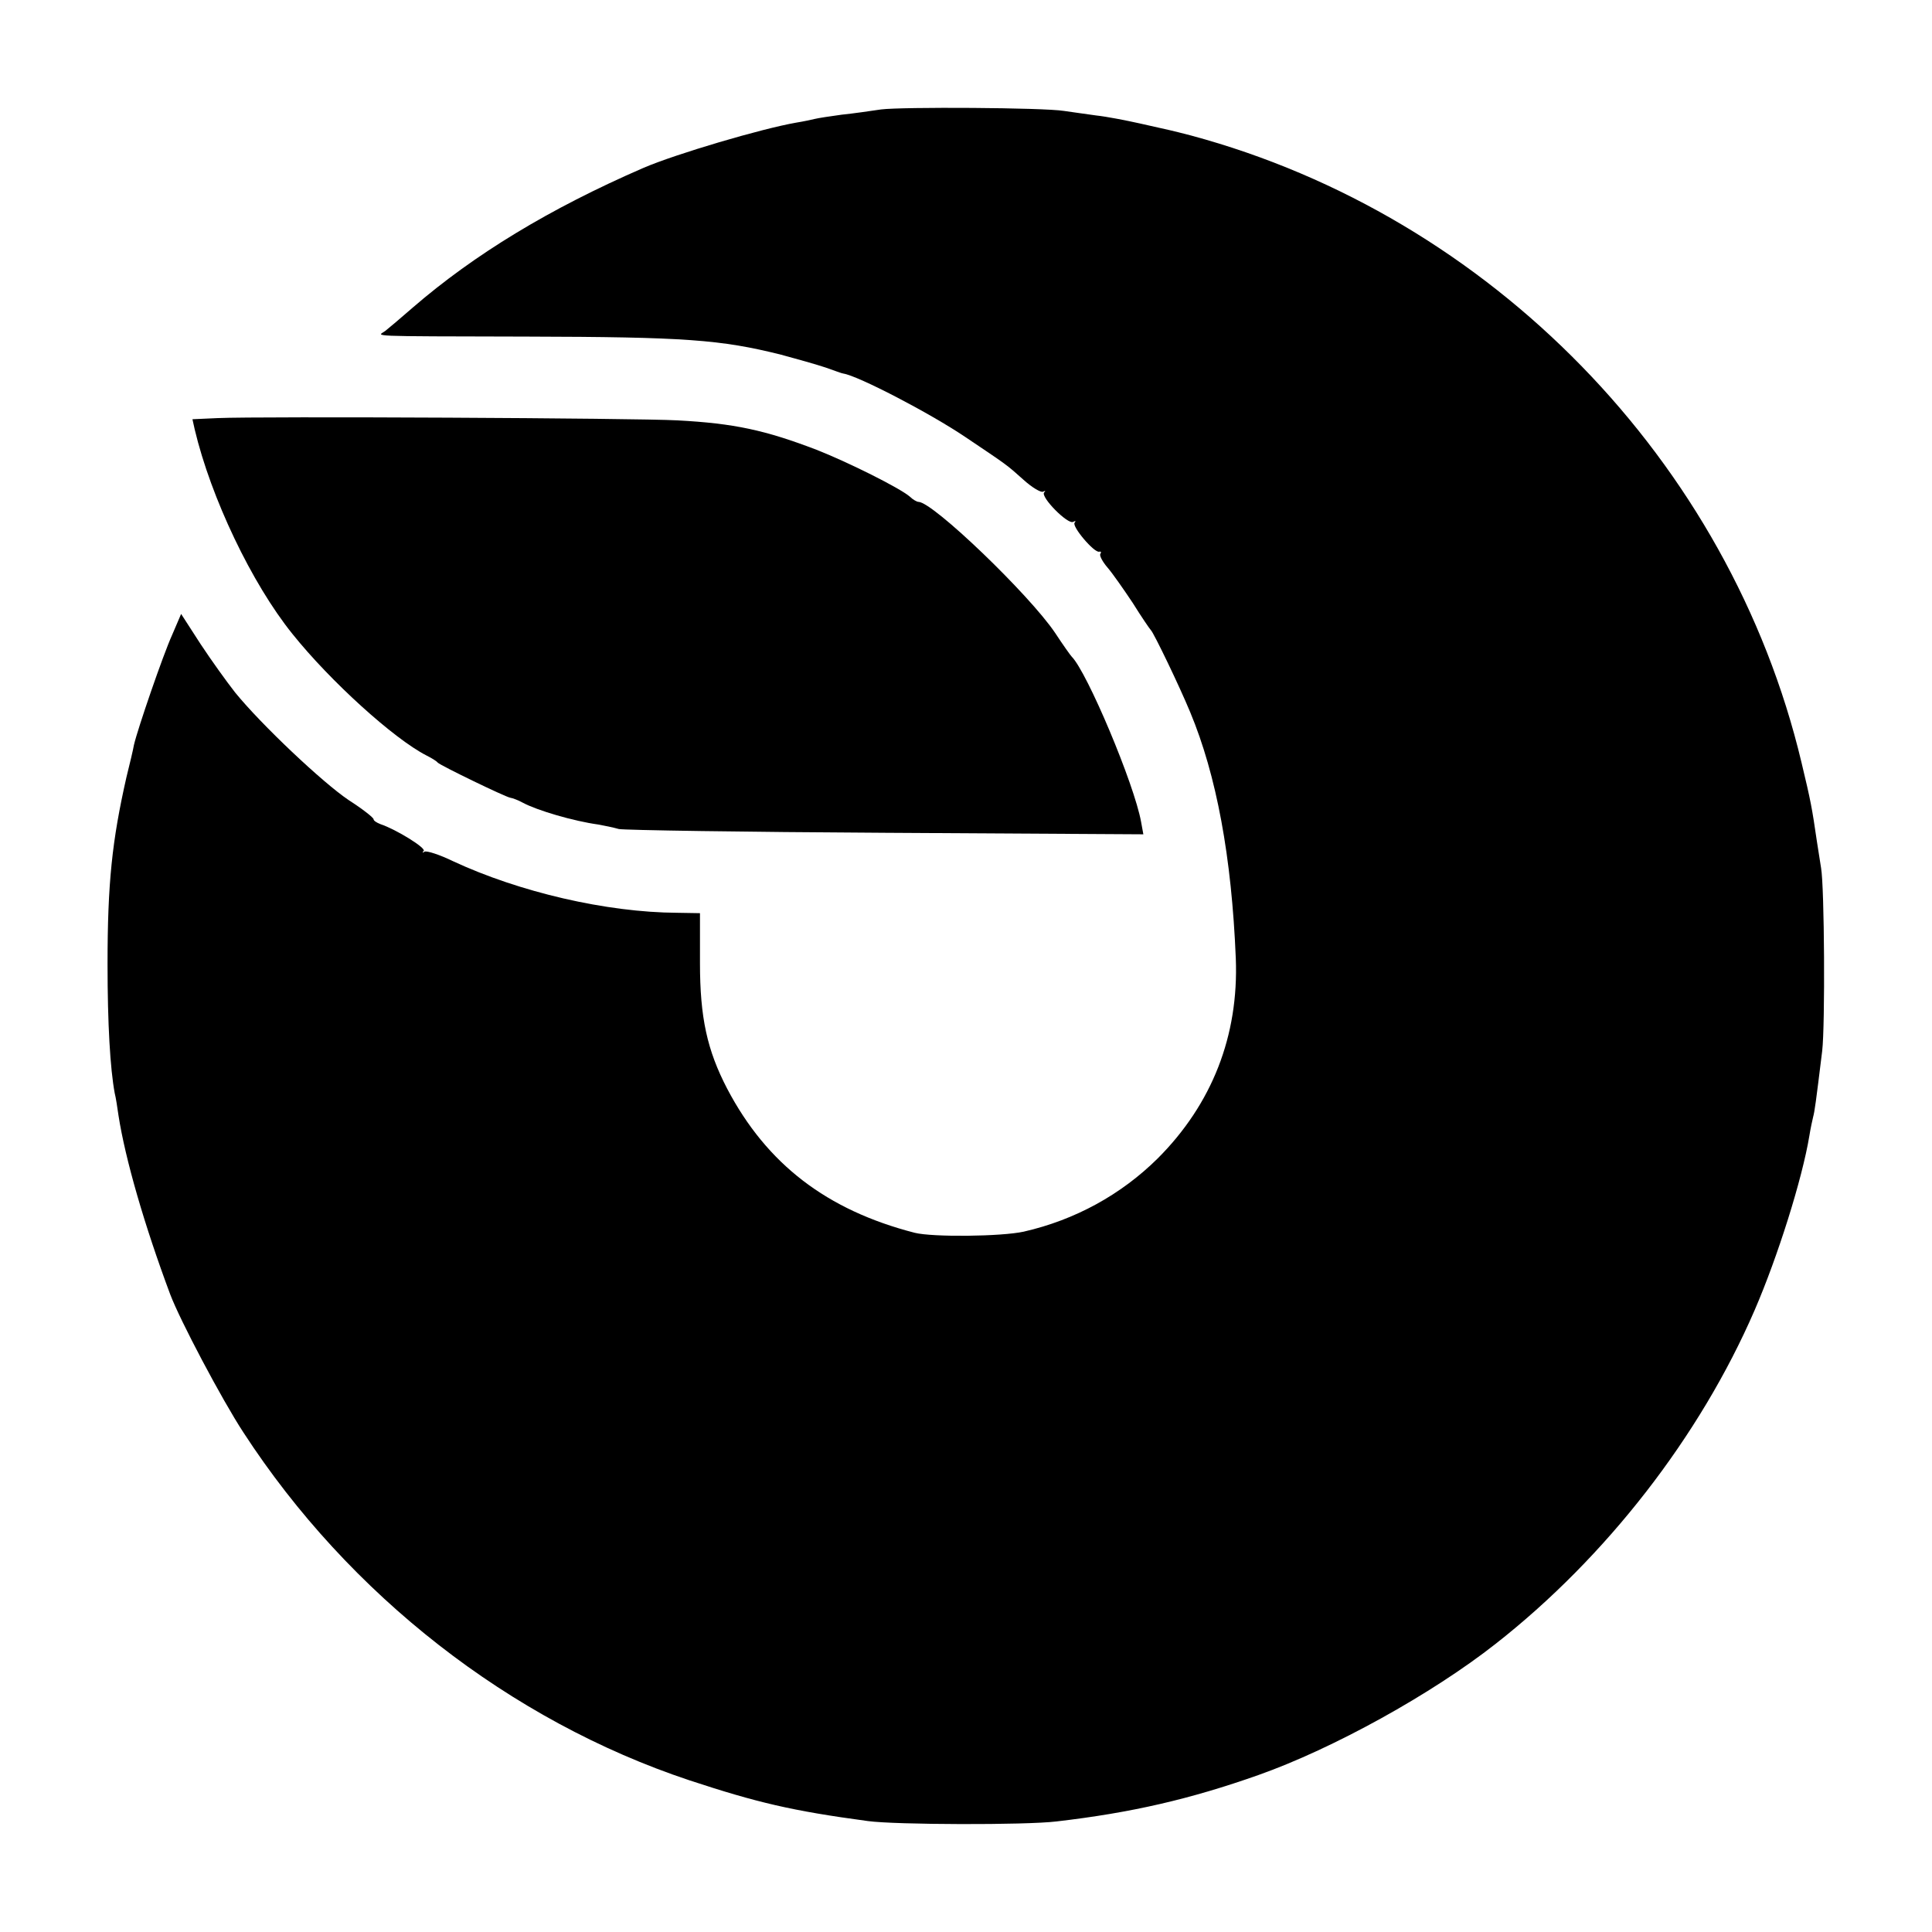
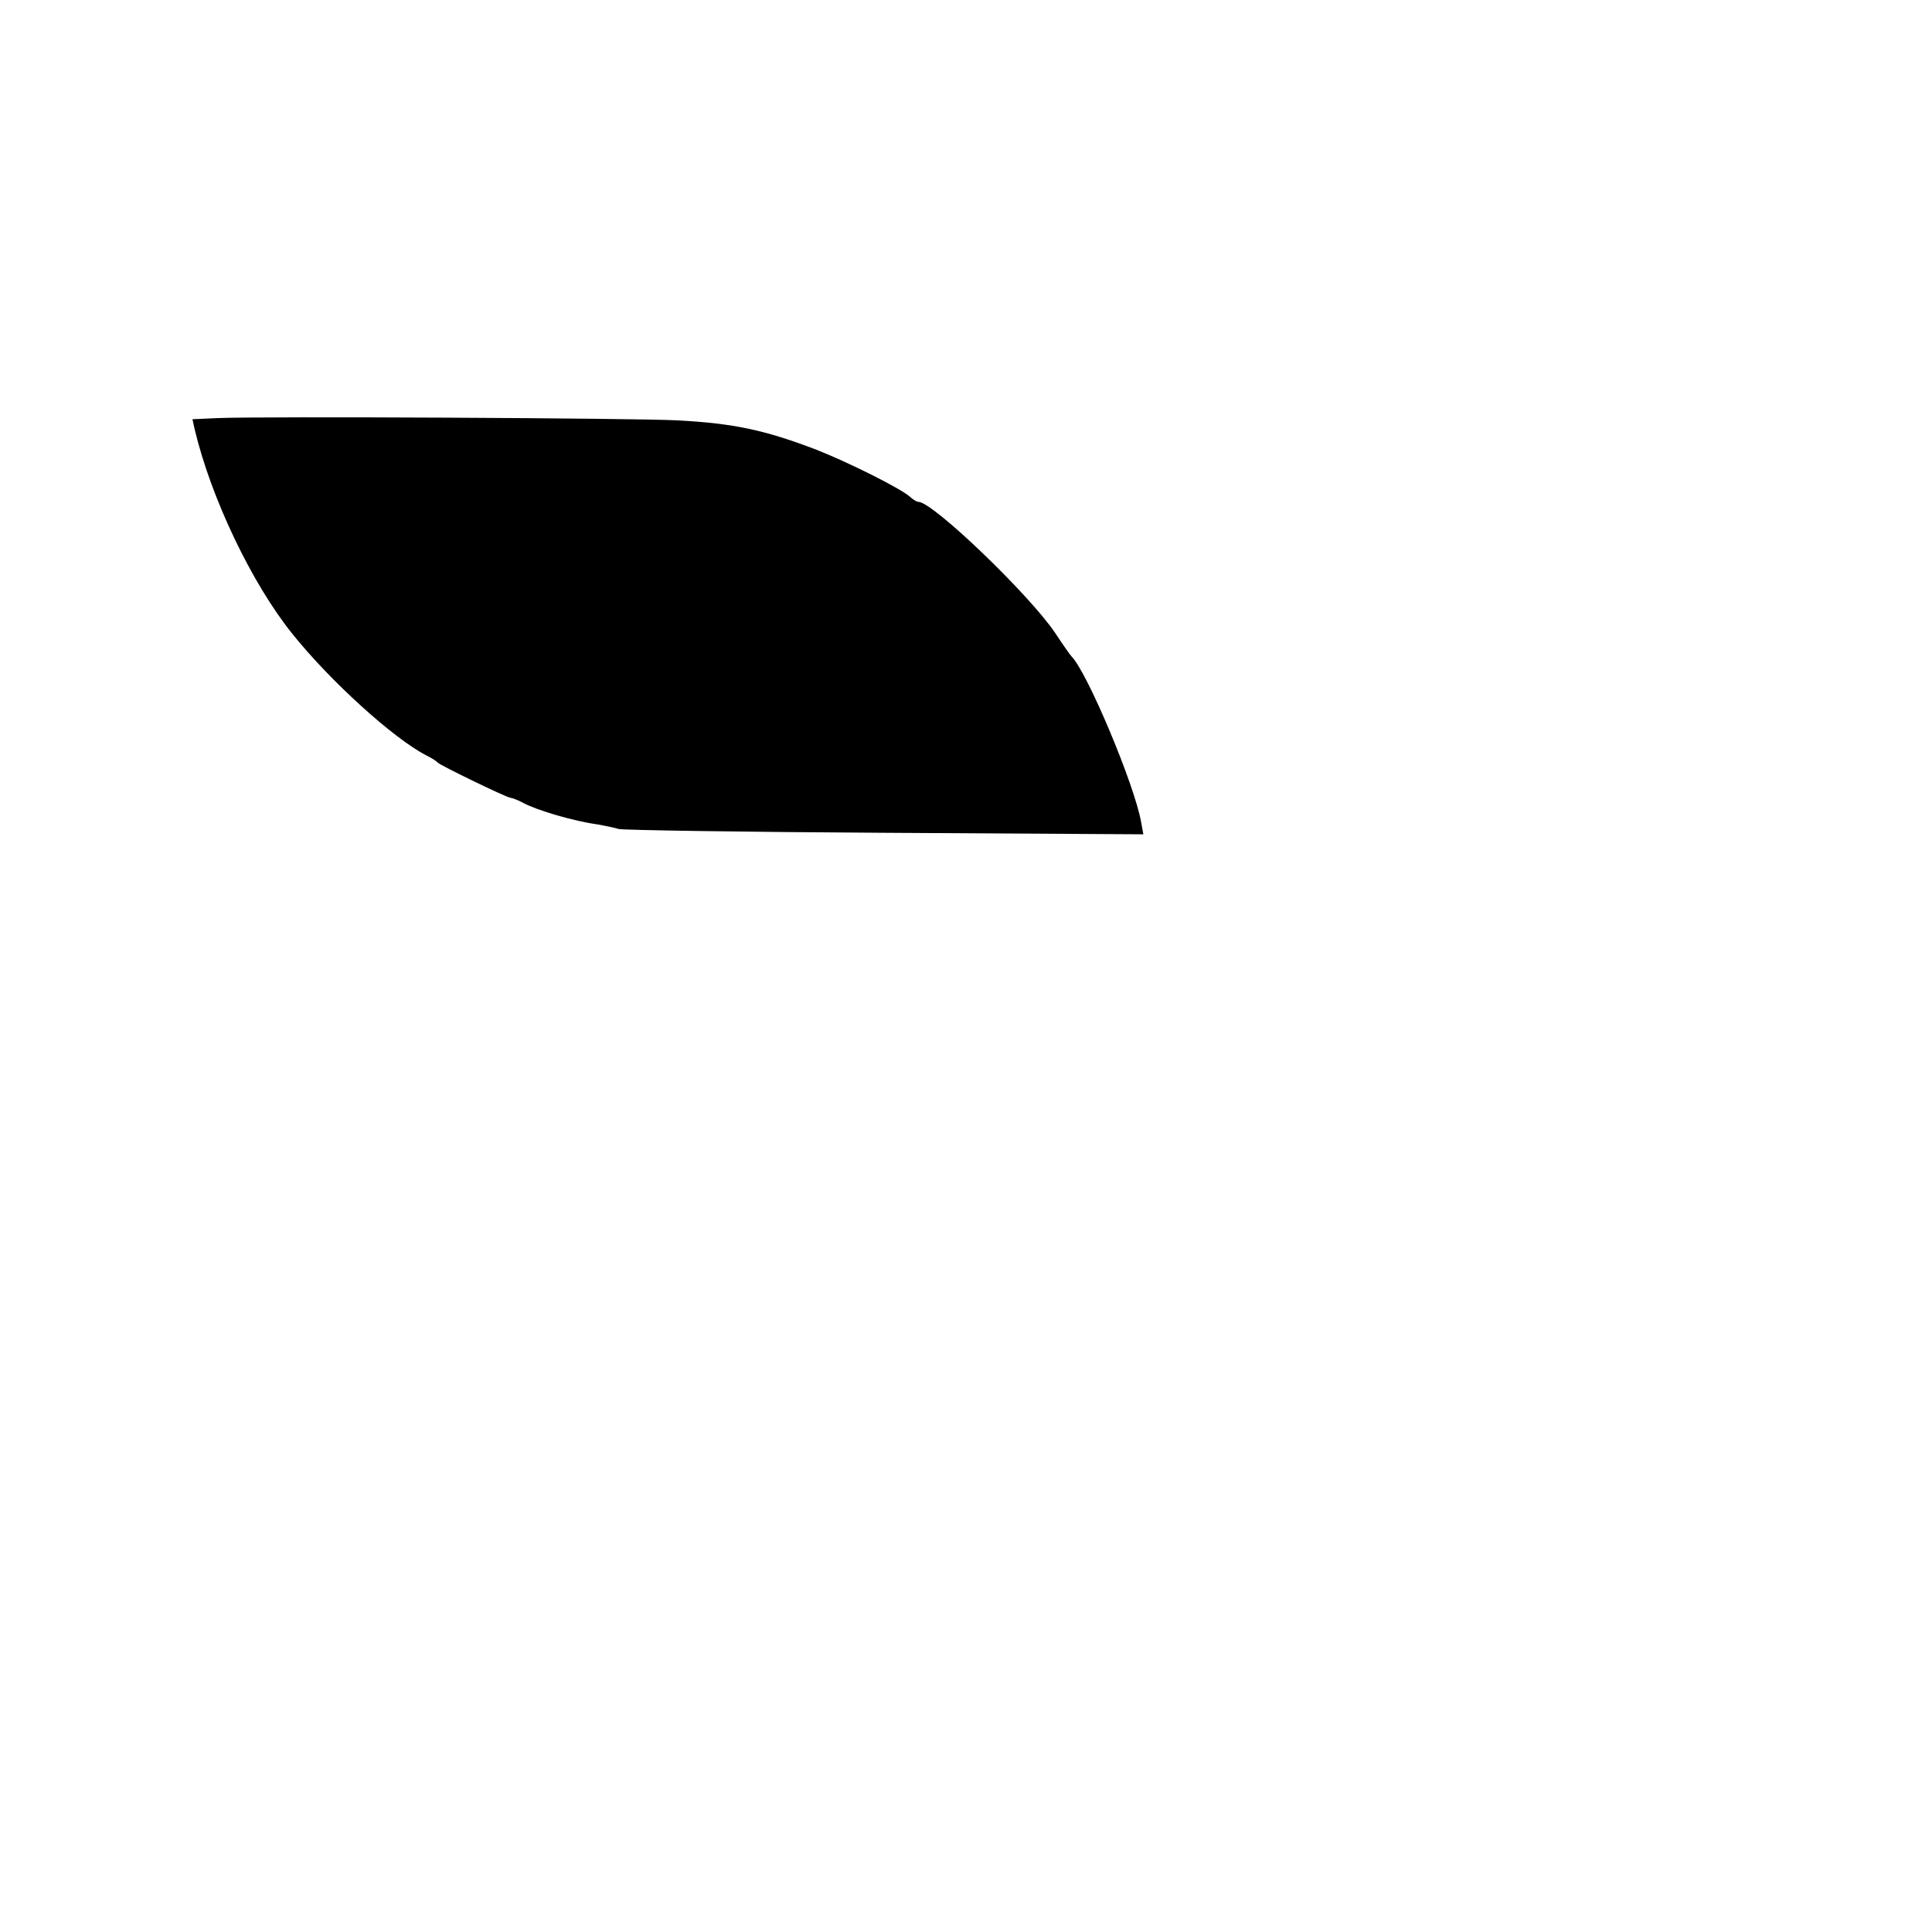
<svg xmlns="http://www.w3.org/2000/svg" version="1.0" width="512pt" height="512pt" viewBox="0 0 512 512" preserveAspectRatio="xMidYMid meet">
  <g transform="translate(0,512) scale(0.1,-0.1)" fill="#000000" stroke="none">
-     <path d="M2335 4830 c-27 -4 -75 -11 -105 -14 -30 -4 -62 -9 -70 -11 -8 -2 -31 -7 -50 -10 -92 -16 -319 -83 -405 -120 -249 -108 -449 -230 -611 -370 -31 -27 -64 -55 -73 -62 -20 -15 -62 -14 374 -15 421 -1 515 -8 675 -48 41 -11 94 -26 118 -34 23 -8 44 -16 47 -16 39 -6 228 -104 323 -168 113 -76 108 -72 155 -114 22 -20 46 -34 51 -31 6 3 8 2 3 -2 -10 -12 63 -86 77 -78 6 3 8 3 4 -2 -9 -9 52 -81 65 -77 5 1 6 -1 3 -6 -3 -4 6 -21 19 -36 13 -15 43 -58 67 -94 23 -37 45 -69 48 -72 8 -8 75 -147 104 -217 70 -168 110 -384 121 -653 8 -205 -63 -386 -207 -530 -97 -96 -219 -163 -355 -194 -59 -13 -241 -15 -289 -3 -233 60 -392 182 -497 382 -53 102 -72 188 -72 333 l0 132 -60 1 c-188 1 -419 55 -595 137 -35 17 -69 28 -75 25 -5 -4 -7 -2 -2 2 6 8 -73 57 -115 71 -10 4 -18 9 -18 13 0 4 -29 27 -65 50 -69 46 -233 201 -302 286 -22 28 -63 85 -92 129 l-51 79 -24 -56 c-24 -53 -91 -248 -101 -291 -2 -12 -11 -50 -20 -86 -38 -168 -50 -280 -50 -495 0 -159 7 -277 19 -342 3 -11 7 -38 10 -59 18 -116 69 -292 137 -474 26 -69 137 -279 194 -366 280 -431 707 -764 1182 -922 179 -59 272 -81 473 -108 73 -10 418 -11 500 -1 198 23 354 59 535 123 198 70 460 215 629 348 292 229 541 549 686 884 61 141 126 347 145 462 3 19 8 42 10 50 4 15 7 36 24 175 8 68 6 435 -3 485 -2 14 -7 45 -11 70 -13 89 -16 106 -41 210 -190 797 -823 1447 -1618 1661 -22 6 -48 12 -56 14 -8 2 -44 10 -80 18 -36 8 -87 18 -115 21 -27 4 -66 9 -85 12 -55 9 -429 11 -485 4z" />
    <path d="M577 4012 l-67 -3 6 -27 c43 -181 151 -408 259 -542 101 -126 269 -278 355 -322 14 -7 27 -15 30 -19 8 -8 177 -90 192 -93 7 -1 22 -7 33 -13 39 -21 135 -49 200 -58 17 -3 41 -8 55 -12 14 -3 332 -8 707 -10 l683 -4 -6 33 c-18 100 -143 397 -184 438 -3 3 -23 31 -44 63 -68 101 -324 347 -362 347 -4 0 -15 6 -23 14 -27 23 -163 91 -247 124 -136 52 -218 70 -369 78 -107 6 -1105 11 -1218 6z" />
  </g>
</svg>